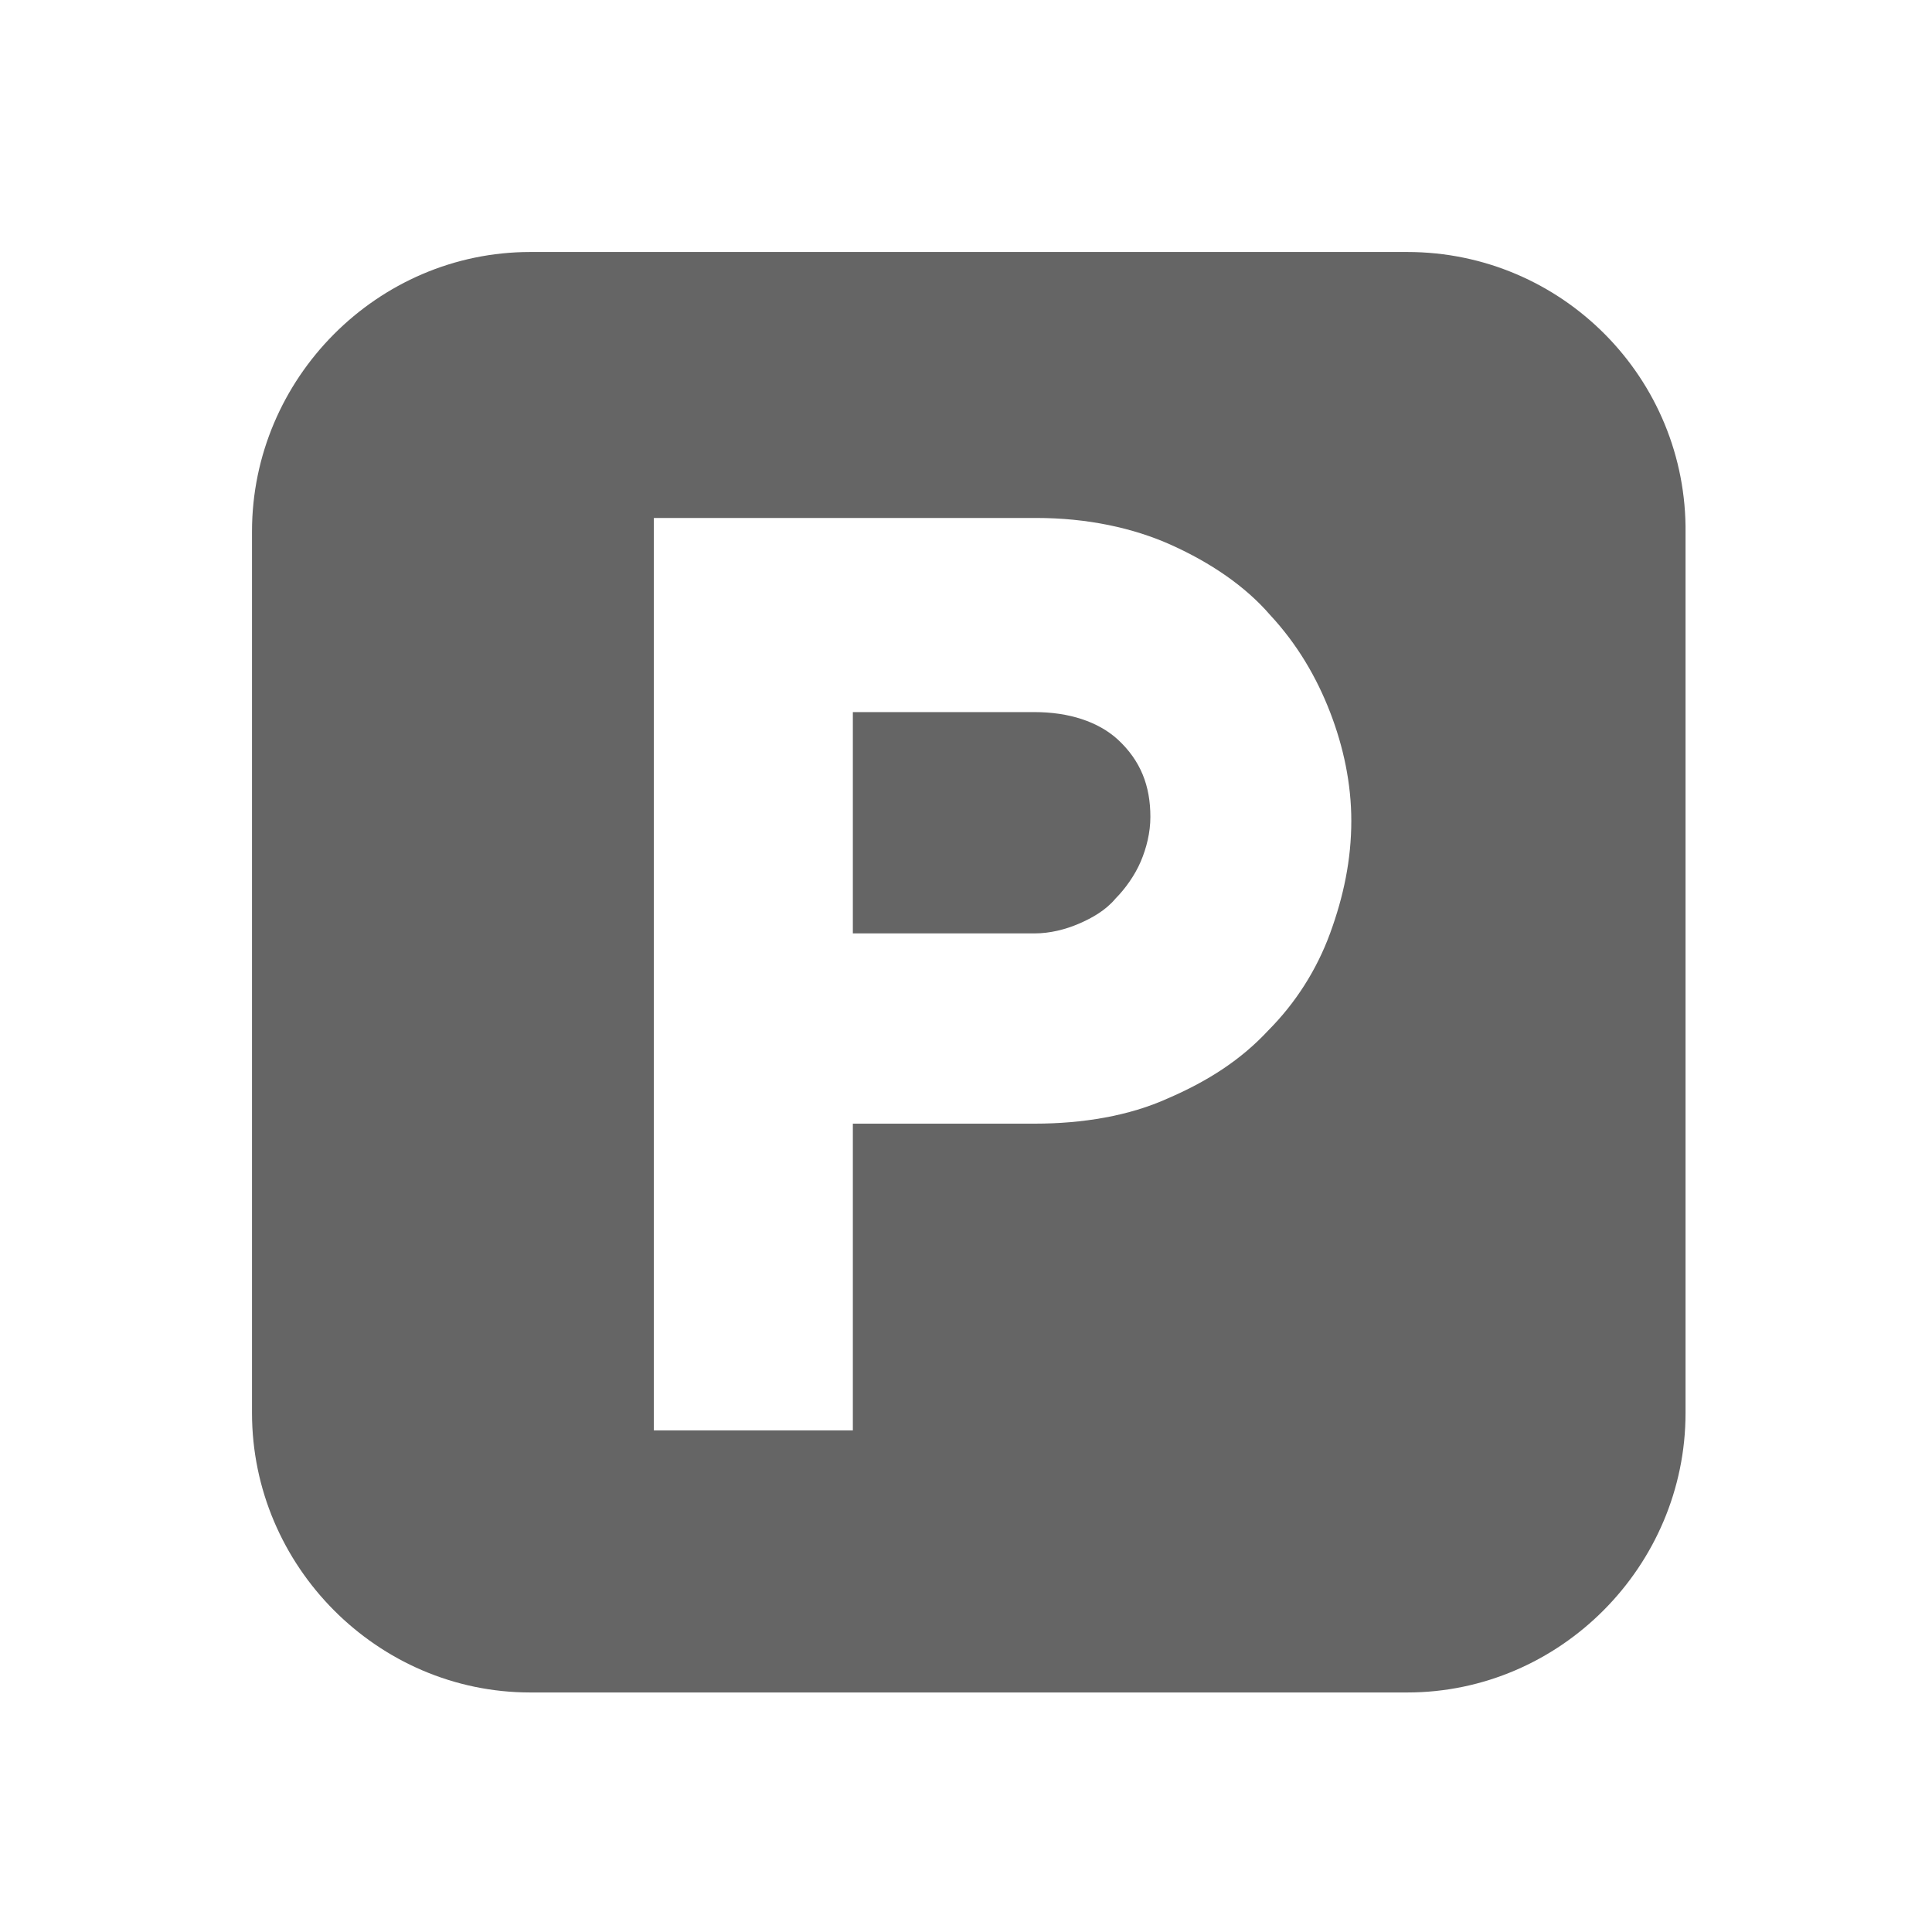
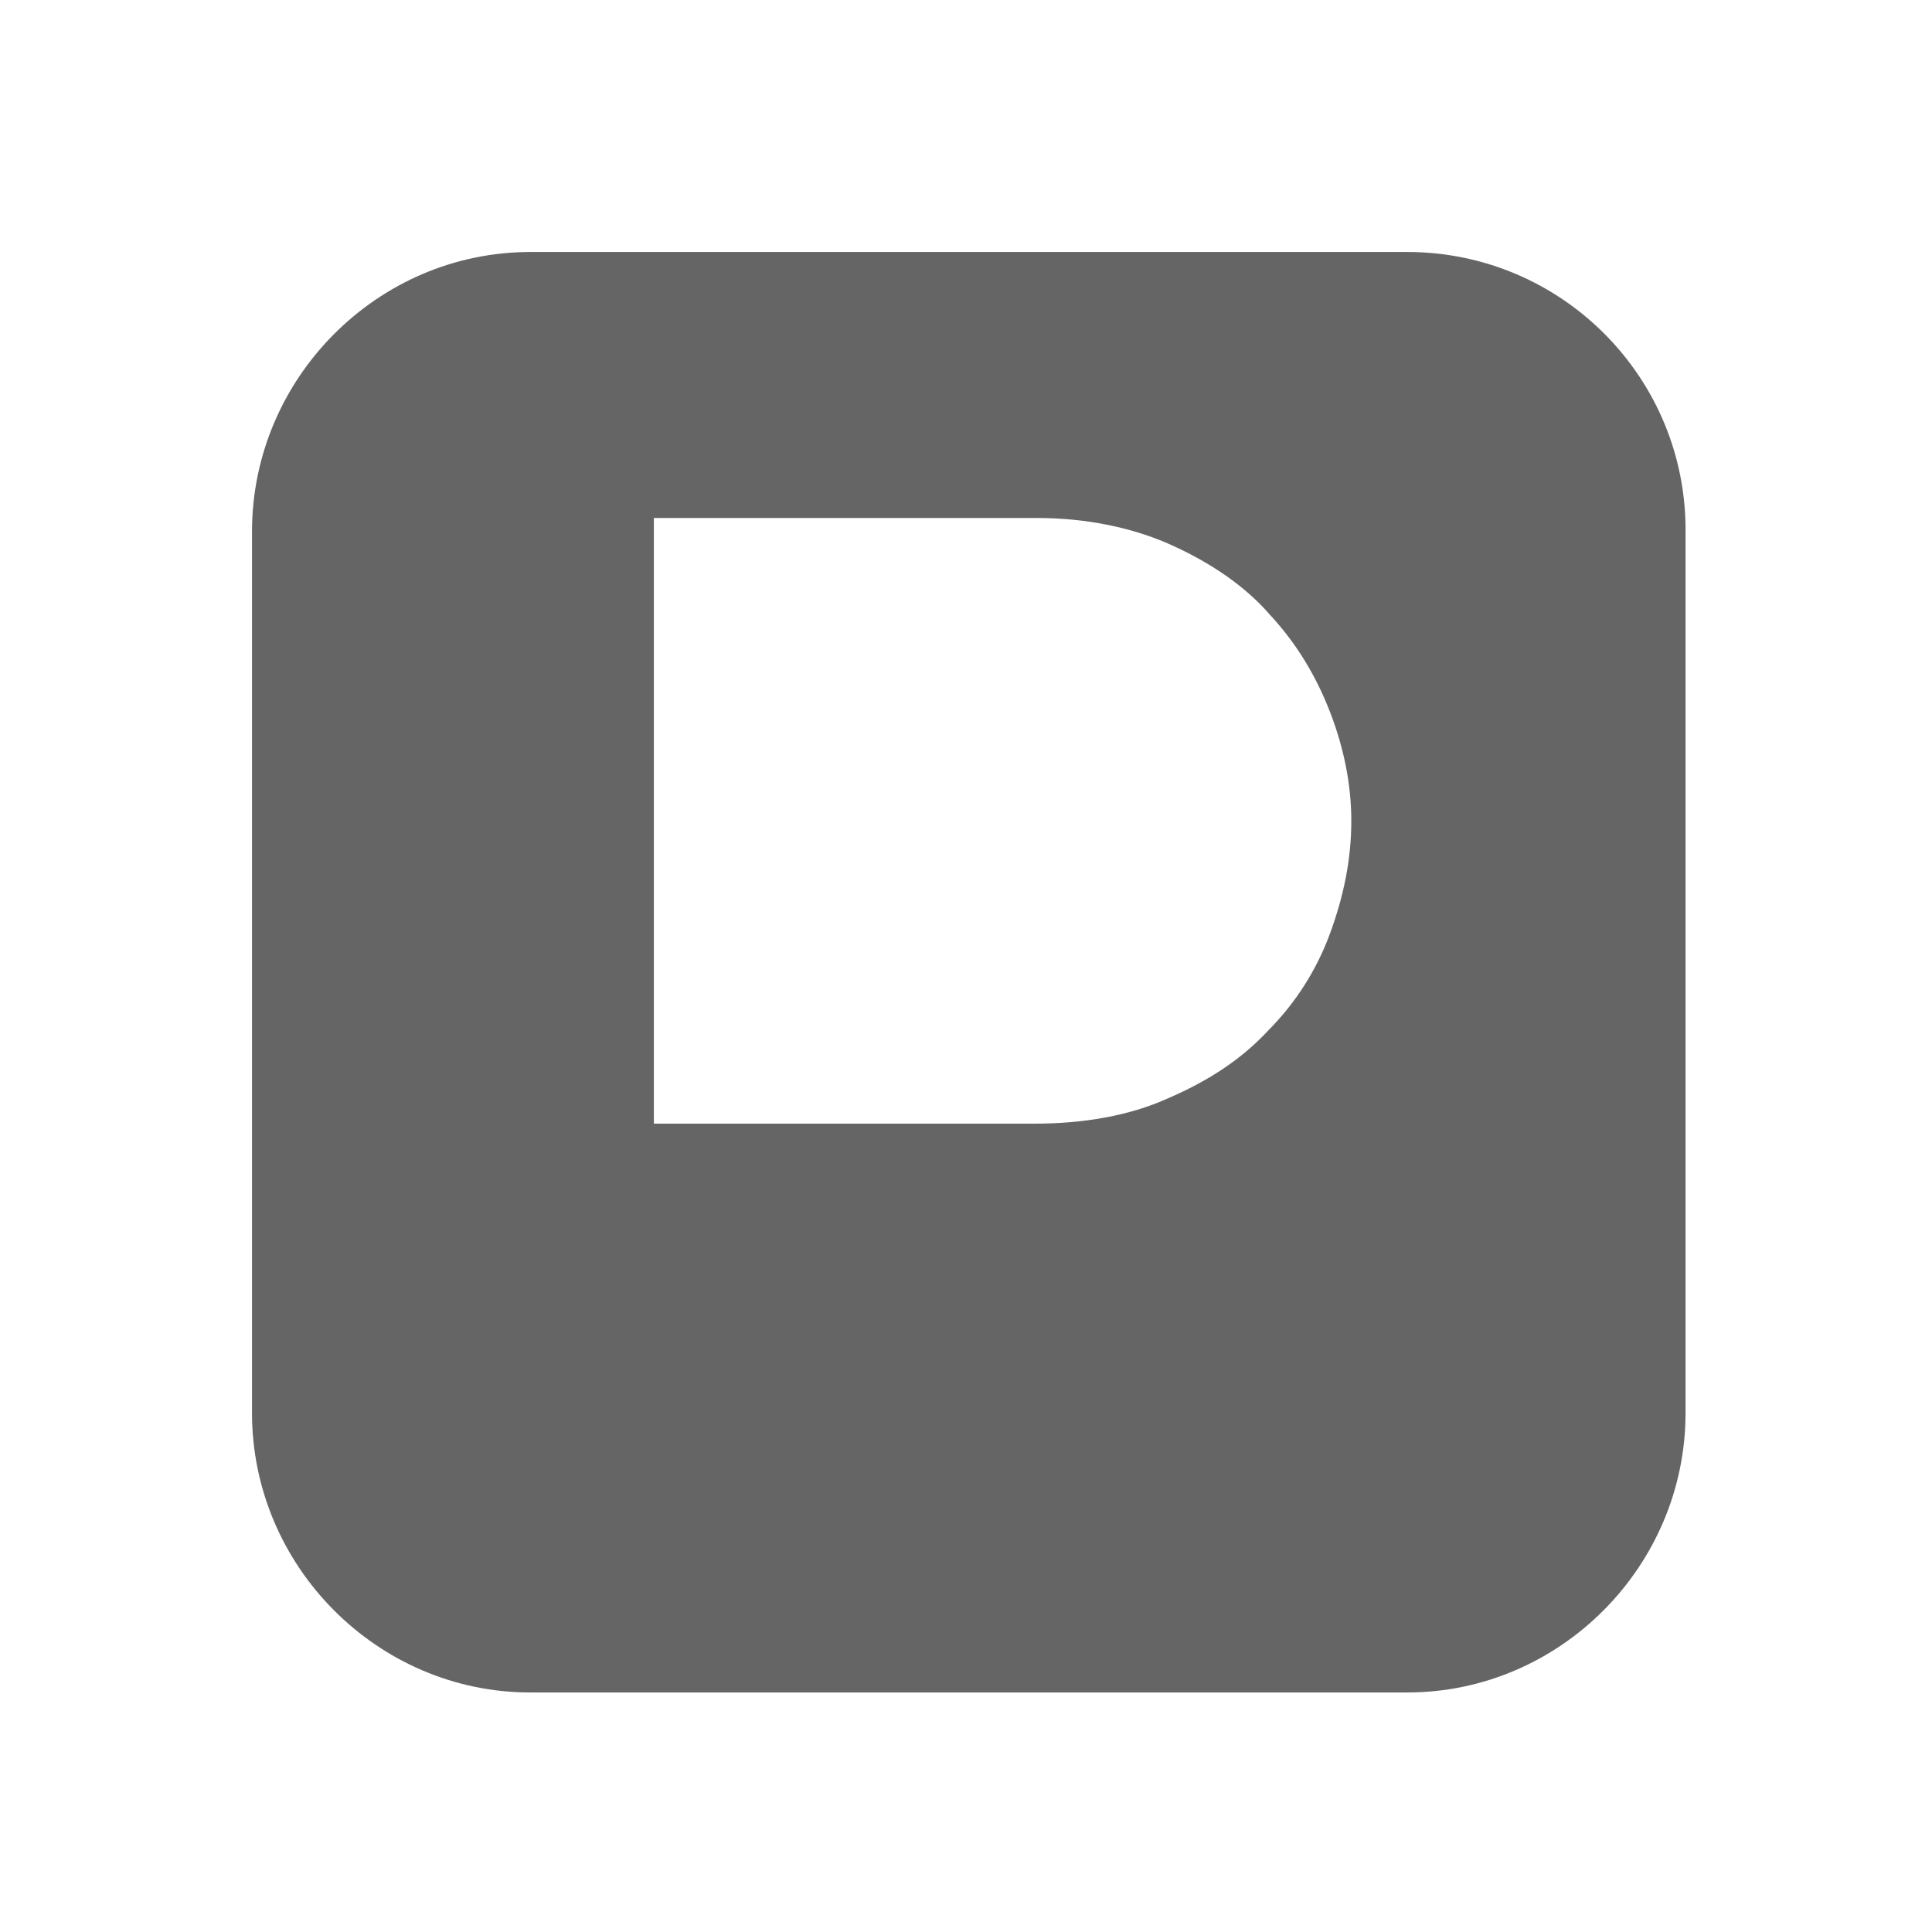
<svg xmlns="http://www.w3.org/2000/svg" width="207" height="207" viewBox="0 0 207 207" fill="none">
-   <path d="M150.786 27H56.808C40.455 27 27 40.52 27 56.952V151.384C27 167.816 40.455 181.336 56.808 181.336H150.786C167.139 181.336 180.594 167.816 180.594 151.384V57.16C180.801 40.52 167.346 27 150.786 27ZM142.506 100.008C141.057 103.96 138.78 107.496 135.882 110.408C132.984 113.528 129.465 115.816 125.118 117.688C120.978 119.56 116.01 120.392 110.835 120.392H91.377V153.256H70.056V55.496H111.042C116.424 55.496 121.392 56.536 125.532 58.408C129.672 60.28 133.398 62.776 136.089 65.896C138.987 69.016 141.057 72.552 142.506 76.296C143.955 80.04 144.783 83.992 144.783 87.944C144.783 92.104 143.955 96.056 142.506 100.008Z" fill="#656565" />
-   <path d="M110.835 76.296H91.377V100.008H110.835C112.491 100.008 114.147 99.592 115.596 98.968C117.045 98.344 118.494 97.512 119.529 96.264C120.564 95.224 121.599 93.768 122.22 92.312C122.841 90.856 123.255 89.192 123.255 87.528C123.255 84.2 122.22 81.496 119.736 79.208C117.666 77.336 114.561 76.296 110.835 76.296Z" fill="#656565" />
+   <path d="M150.786 27H56.808C40.455 27 27 40.52 27 56.952V151.384C27 167.816 40.455 181.336 56.808 181.336H150.786C167.139 181.336 180.594 167.816 180.594 151.384V57.16C180.801 40.52 167.346 27 150.786 27ZM142.506 100.008C141.057 103.96 138.78 107.496 135.882 110.408C132.984 113.528 129.465 115.816 125.118 117.688C120.978 119.56 116.01 120.392 110.835 120.392H91.377H70.056V55.496H111.042C116.424 55.496 121.392 56.536 125.532 58.408C129.672 60.28 133.398 62.776 136.089 65.896C138.987 69.016 141.057 72.552 142.506 76.296C143.955 80.04 144.783 83.992 144.783 87.944C144.783 92.104 143.955 96.056 142.506 100.008Z" fill="#656565" />
</svg>